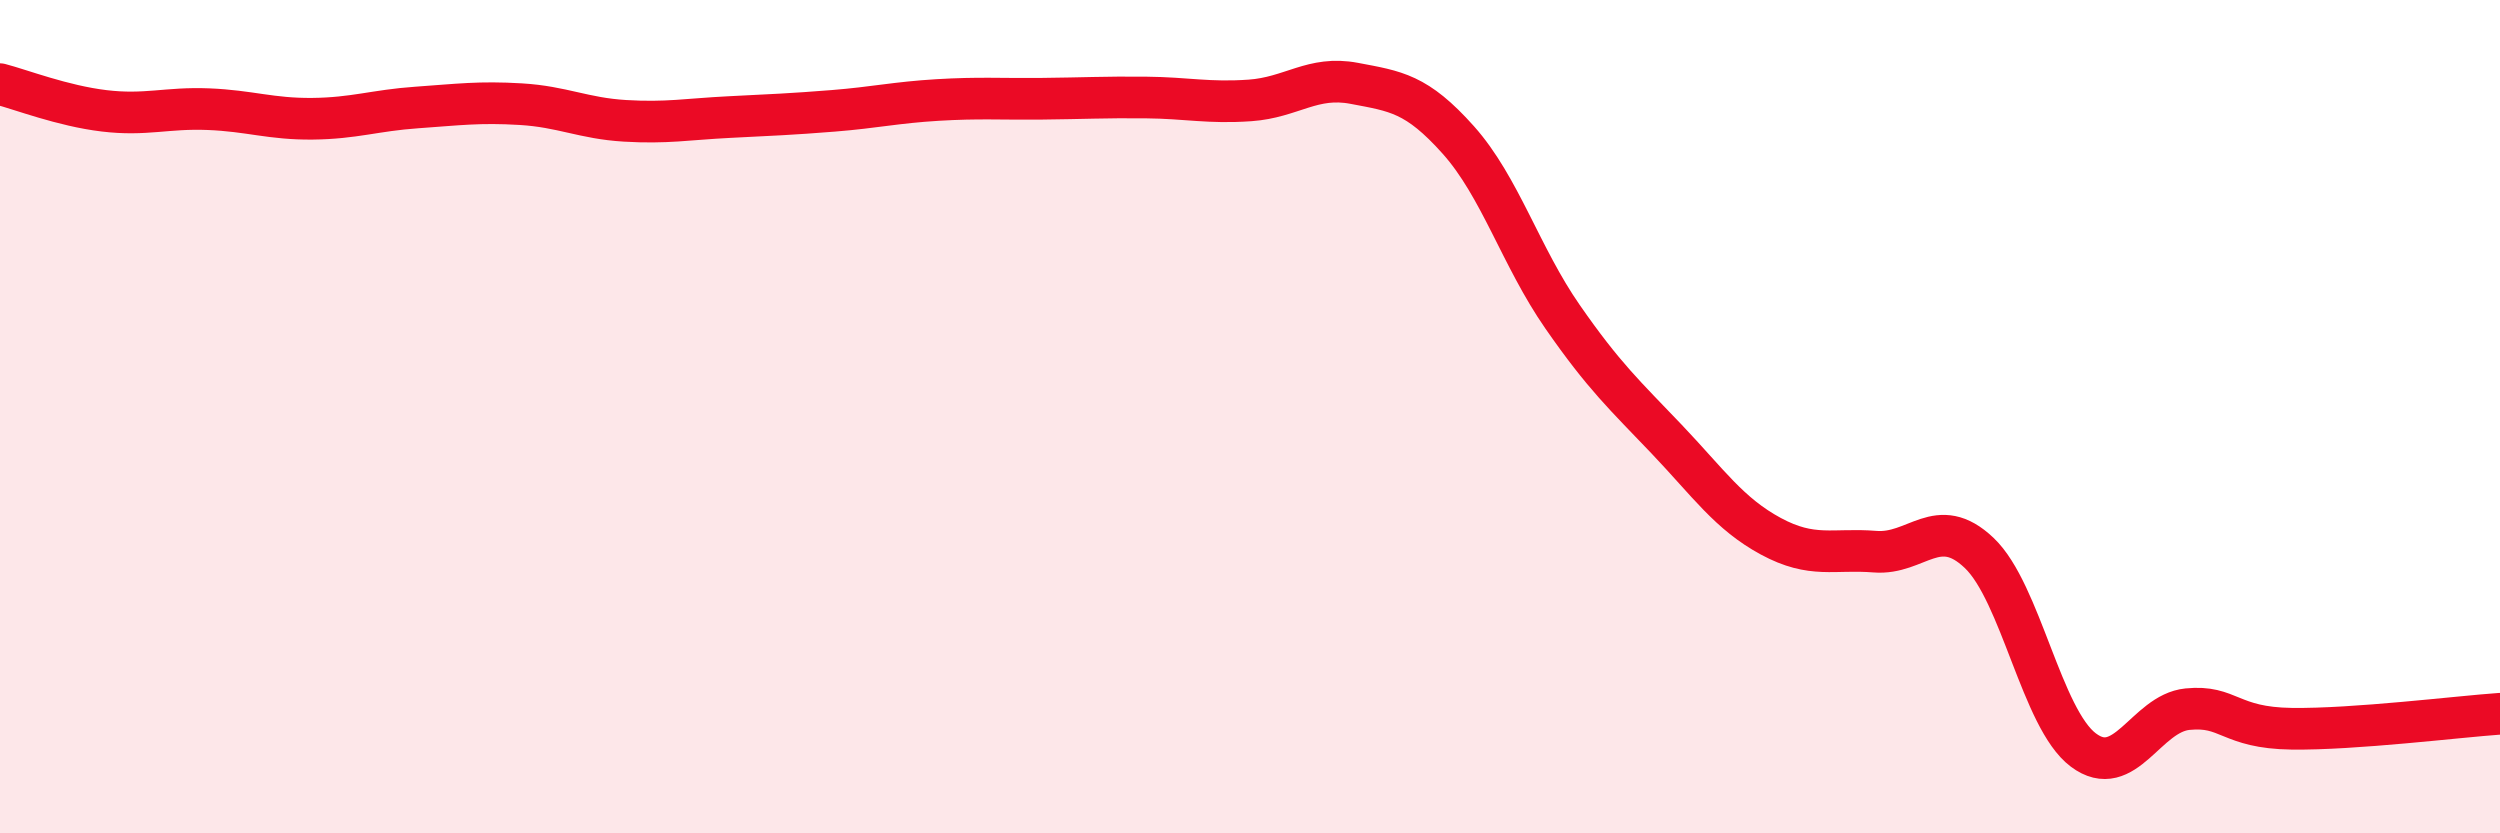
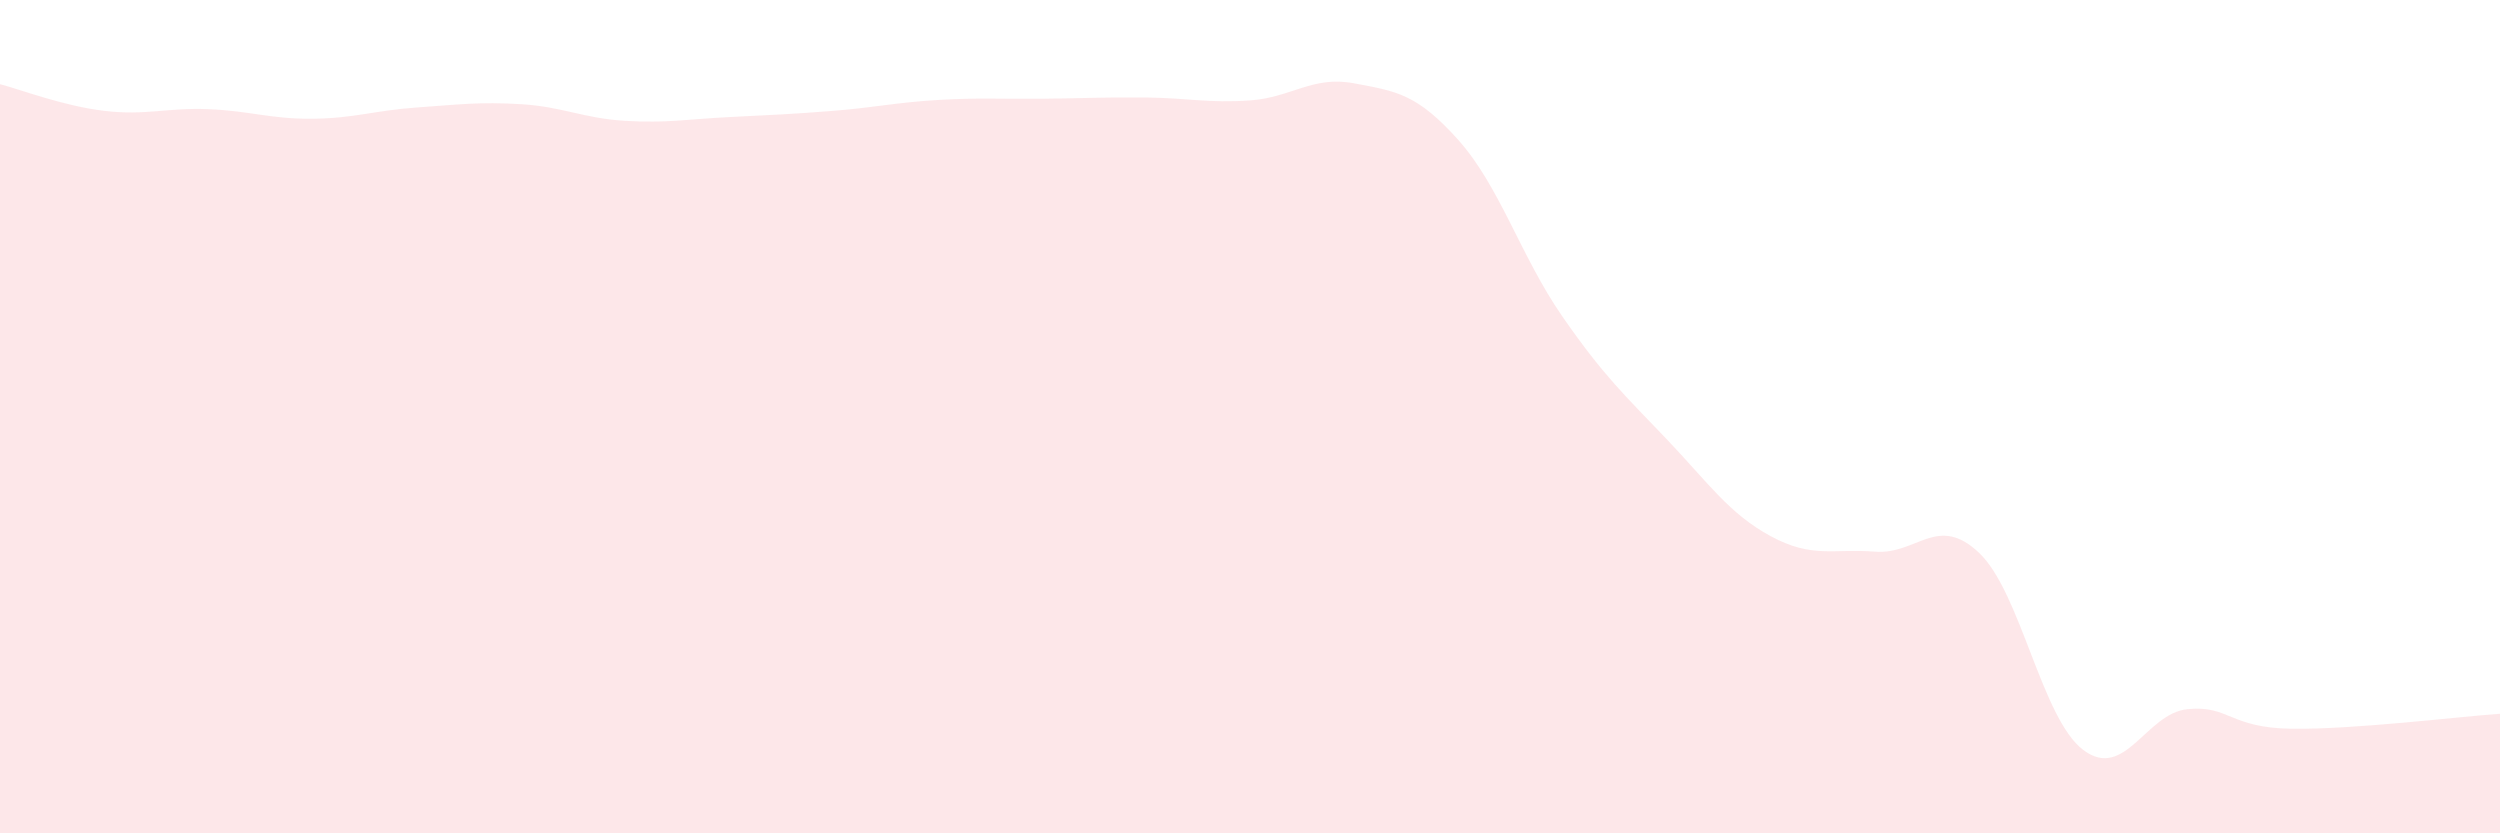
<svg xmlns="http://www.w3.org/2000/svg" width="60" height="20" viewBox="0 0 60 20">
  <path d="M 0,2.02 C 0.5,2.15 1.5,2.54 2.5,2.66 C 3.5,2.78 4,2.58 5,2.62 C 6,2.66 6.5,2.86 7.5,2.85 C 8.5,2.84 9,2.65 10,2.58 C 11,2.51 11.5,2.44 12.5,2.5 C 13.5,2.56 14,2.84 15,2.9 C 16,2.96 16.5,2.86 17.5,2.81 C 18.5,2.76 19,2.74 20,2.66 C 21,2.58 21.5,2.46 22.5,2.4 C 23.5,2.34 24,2.38 25,2.37 C 26,2.36 26.5,2.33 27.5,2.34 C 28.5,2.35 29,2.48 30,2.41 C 31,2.34 31.5,1.81 32.5,2 C 33.5,2.19 34,2.24 35,3.36 C 36,4.48 36.5,6.16 37.5,7.6 C 38.5,9.04 39,9.49 40,10.54 C 41,11.59 41.5,12.33 42.5,12.87 C 43.5,13.41 44,13.16 45,13.24 C 46,13.32 46.5,12.32 47.5,13.27 C 48.5,14.22 49,17.25 50,18 C 51,18.75 51.5,17.12 52.5,17.02 C 53.5,16.92 53.5,17.47 55,17.49 C 56.5,17.51 59,17.2 60,17.13L60 20L0 20Z" fill="#EB0A25" opacity="0.1" stroke-linecap="round" stroke-linejoin="round" />
-   <path d="M 0,2.02 C 0.5,2.15 1.5,2.54 2.5,2.66 C 3.5,2.78 4,2.58 5,2.62 C 6,2.66 6.5,2.86 7.5,2.85 C 8.5,2.84 9,2.65 10,2.58 C 11,2.51 11.5,2.44 12.5,2.5 C 13.5,2.56 14,2.84 15,2.9 C 16,2.96 16.5,2.86 17.5,2.81 C 18.5,2.76 19,2.74 20,2.66 C 21,2.58 21.5,2.46 22.5,2.4 C 23.5,2.34 24,2.38 25,2.37 C 26,2.36 26.5,2.33 27.5,2.34 C 28.5,2.35 29,2.48 30,2.41 C 31,2.34 31.5,1.81 32.5,2 C 33.5,2.19 34,2.24 35,3.36 C 36,4.48 36.5,6.16 37.5,7.6 C 38.5,9.04 39,9.49 40,10.54 C 41,11.59 41.5,12.33 42.5,12.87 C 43.5,13.41 44,13.16 45,13.24 C 46,13.32 46.5,12.32 47.5,13.27 C 48.5,14.22 49,17.25 50,18 C 51,18.75 51.5,17.12 52.5,17.02 C 53.5,16.92 53.5,17.47 55,17.49 C 56.5,17.51 59,17.2 60,17.13" stroke="#EB0A25" stroke-width="1" fill="none" stroke-linecap="round" stroke-linejoin="round" />
</svg>